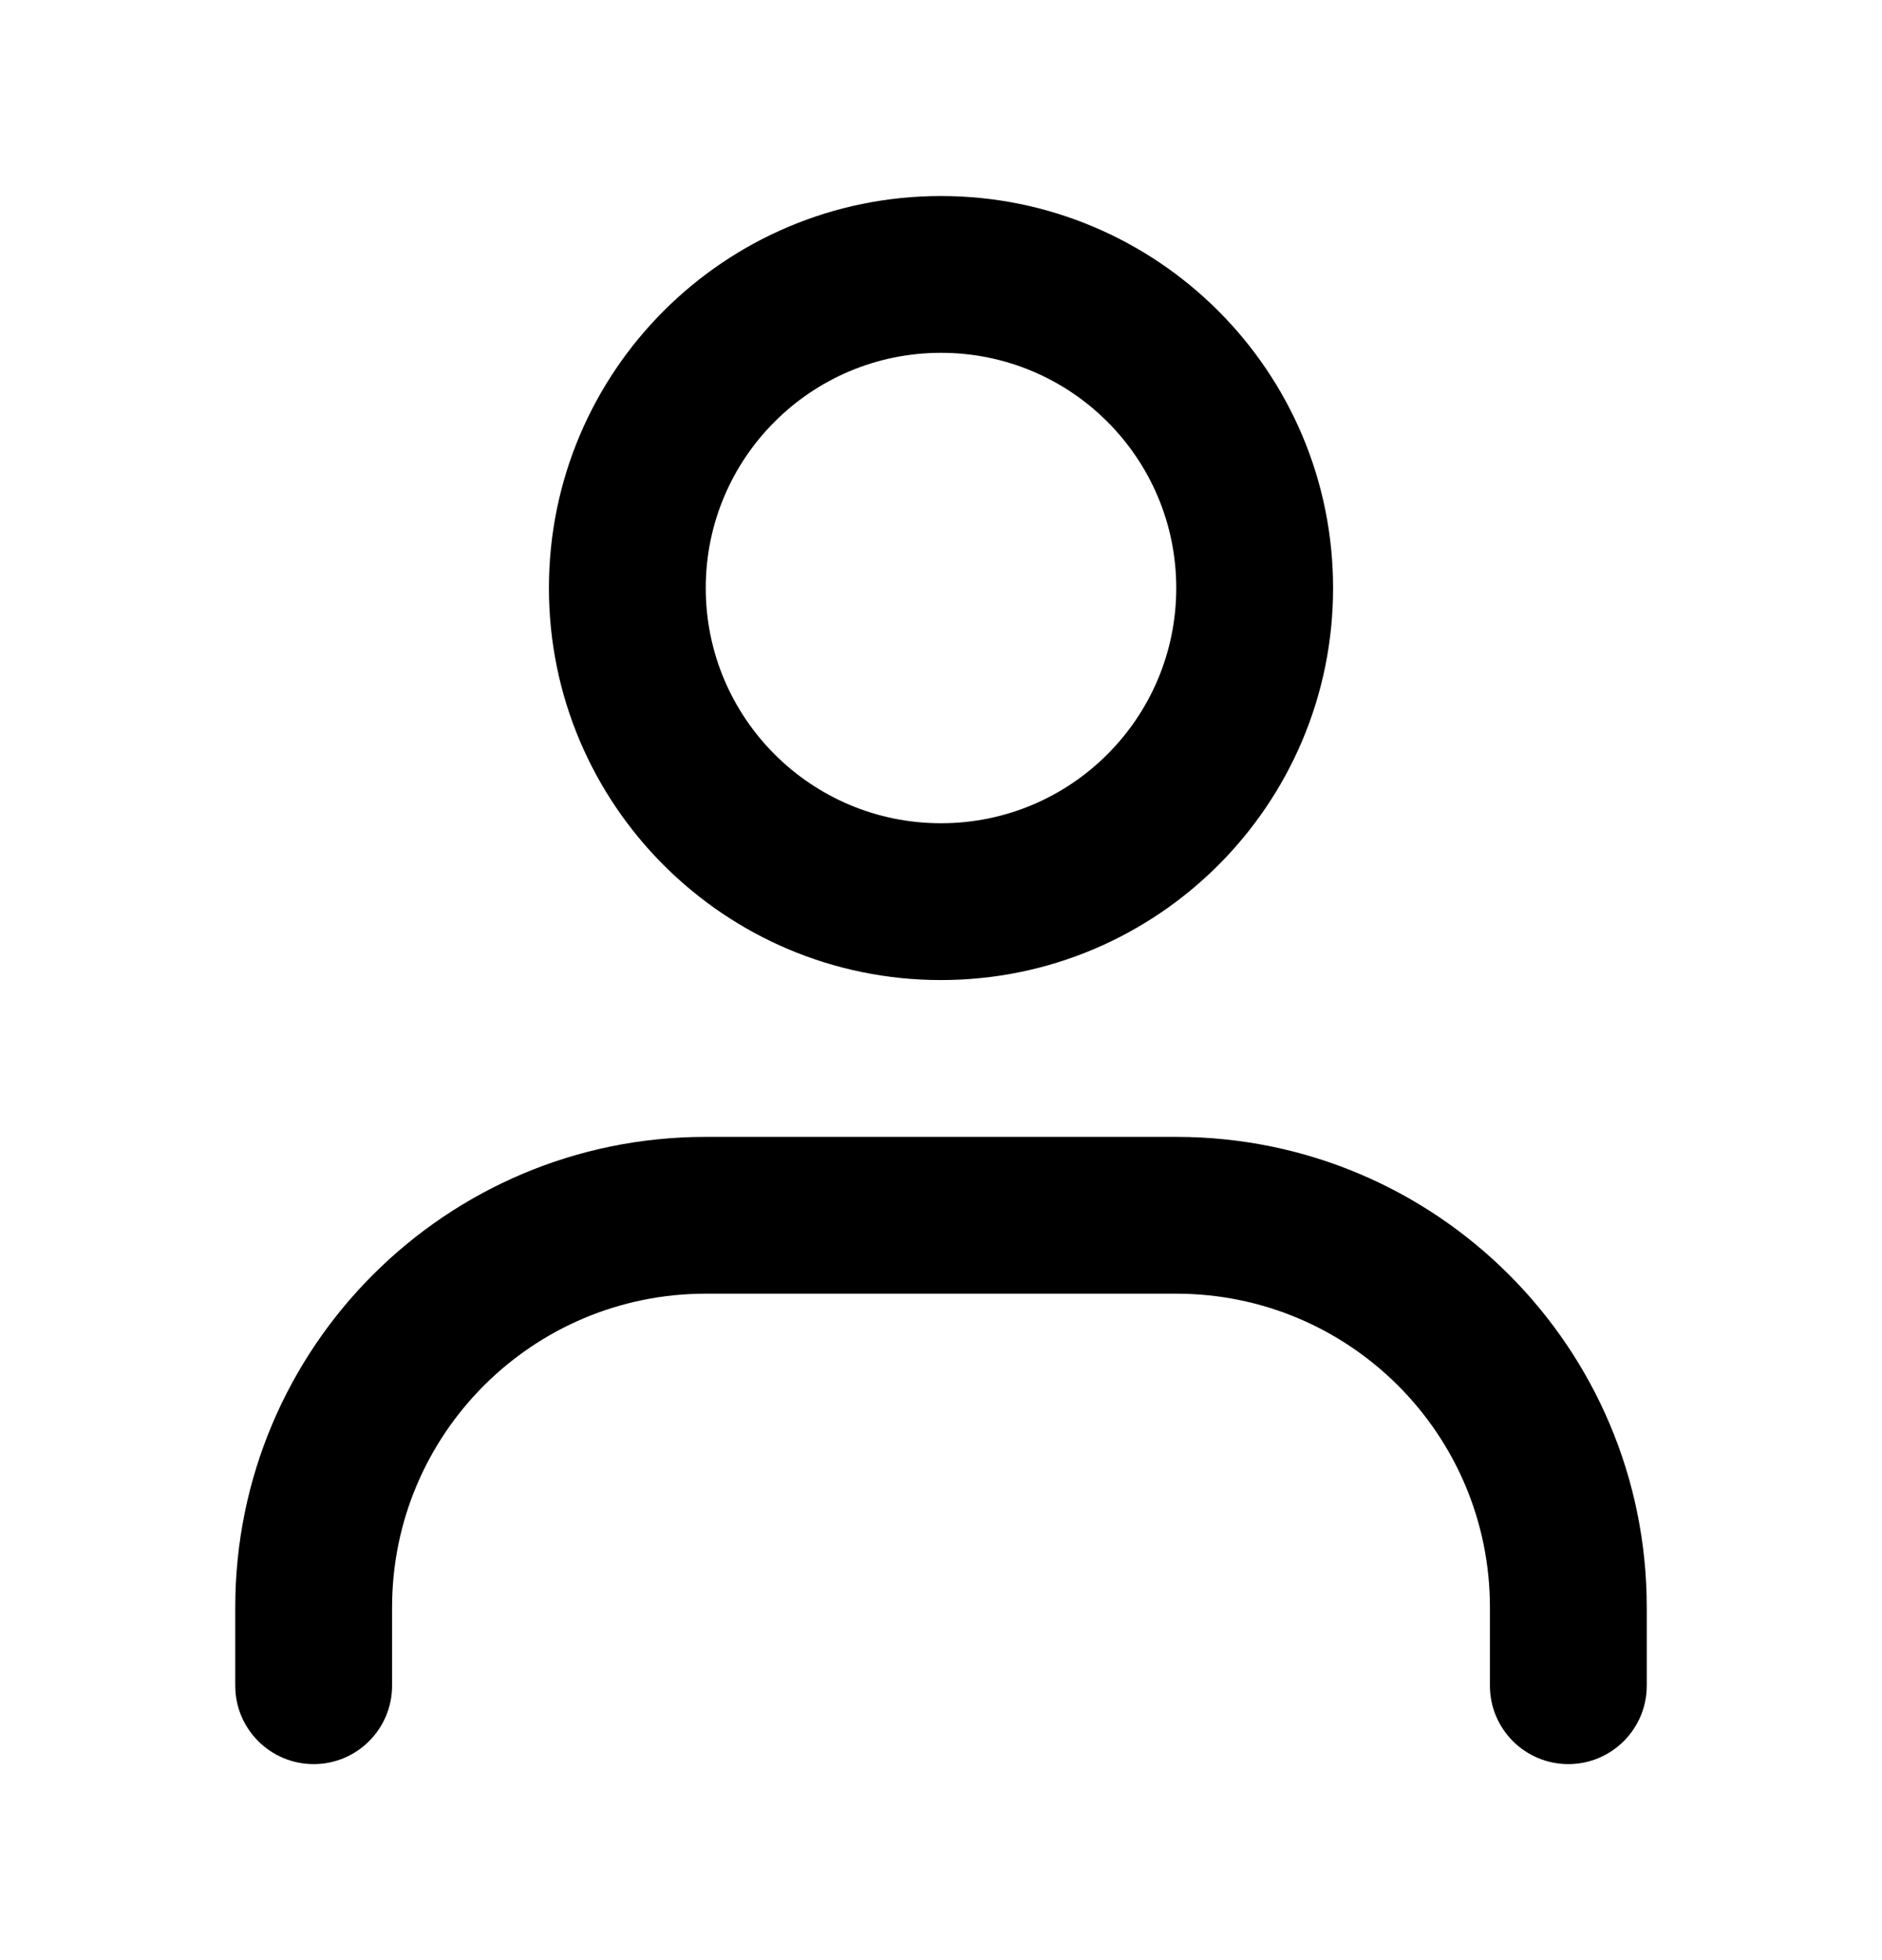
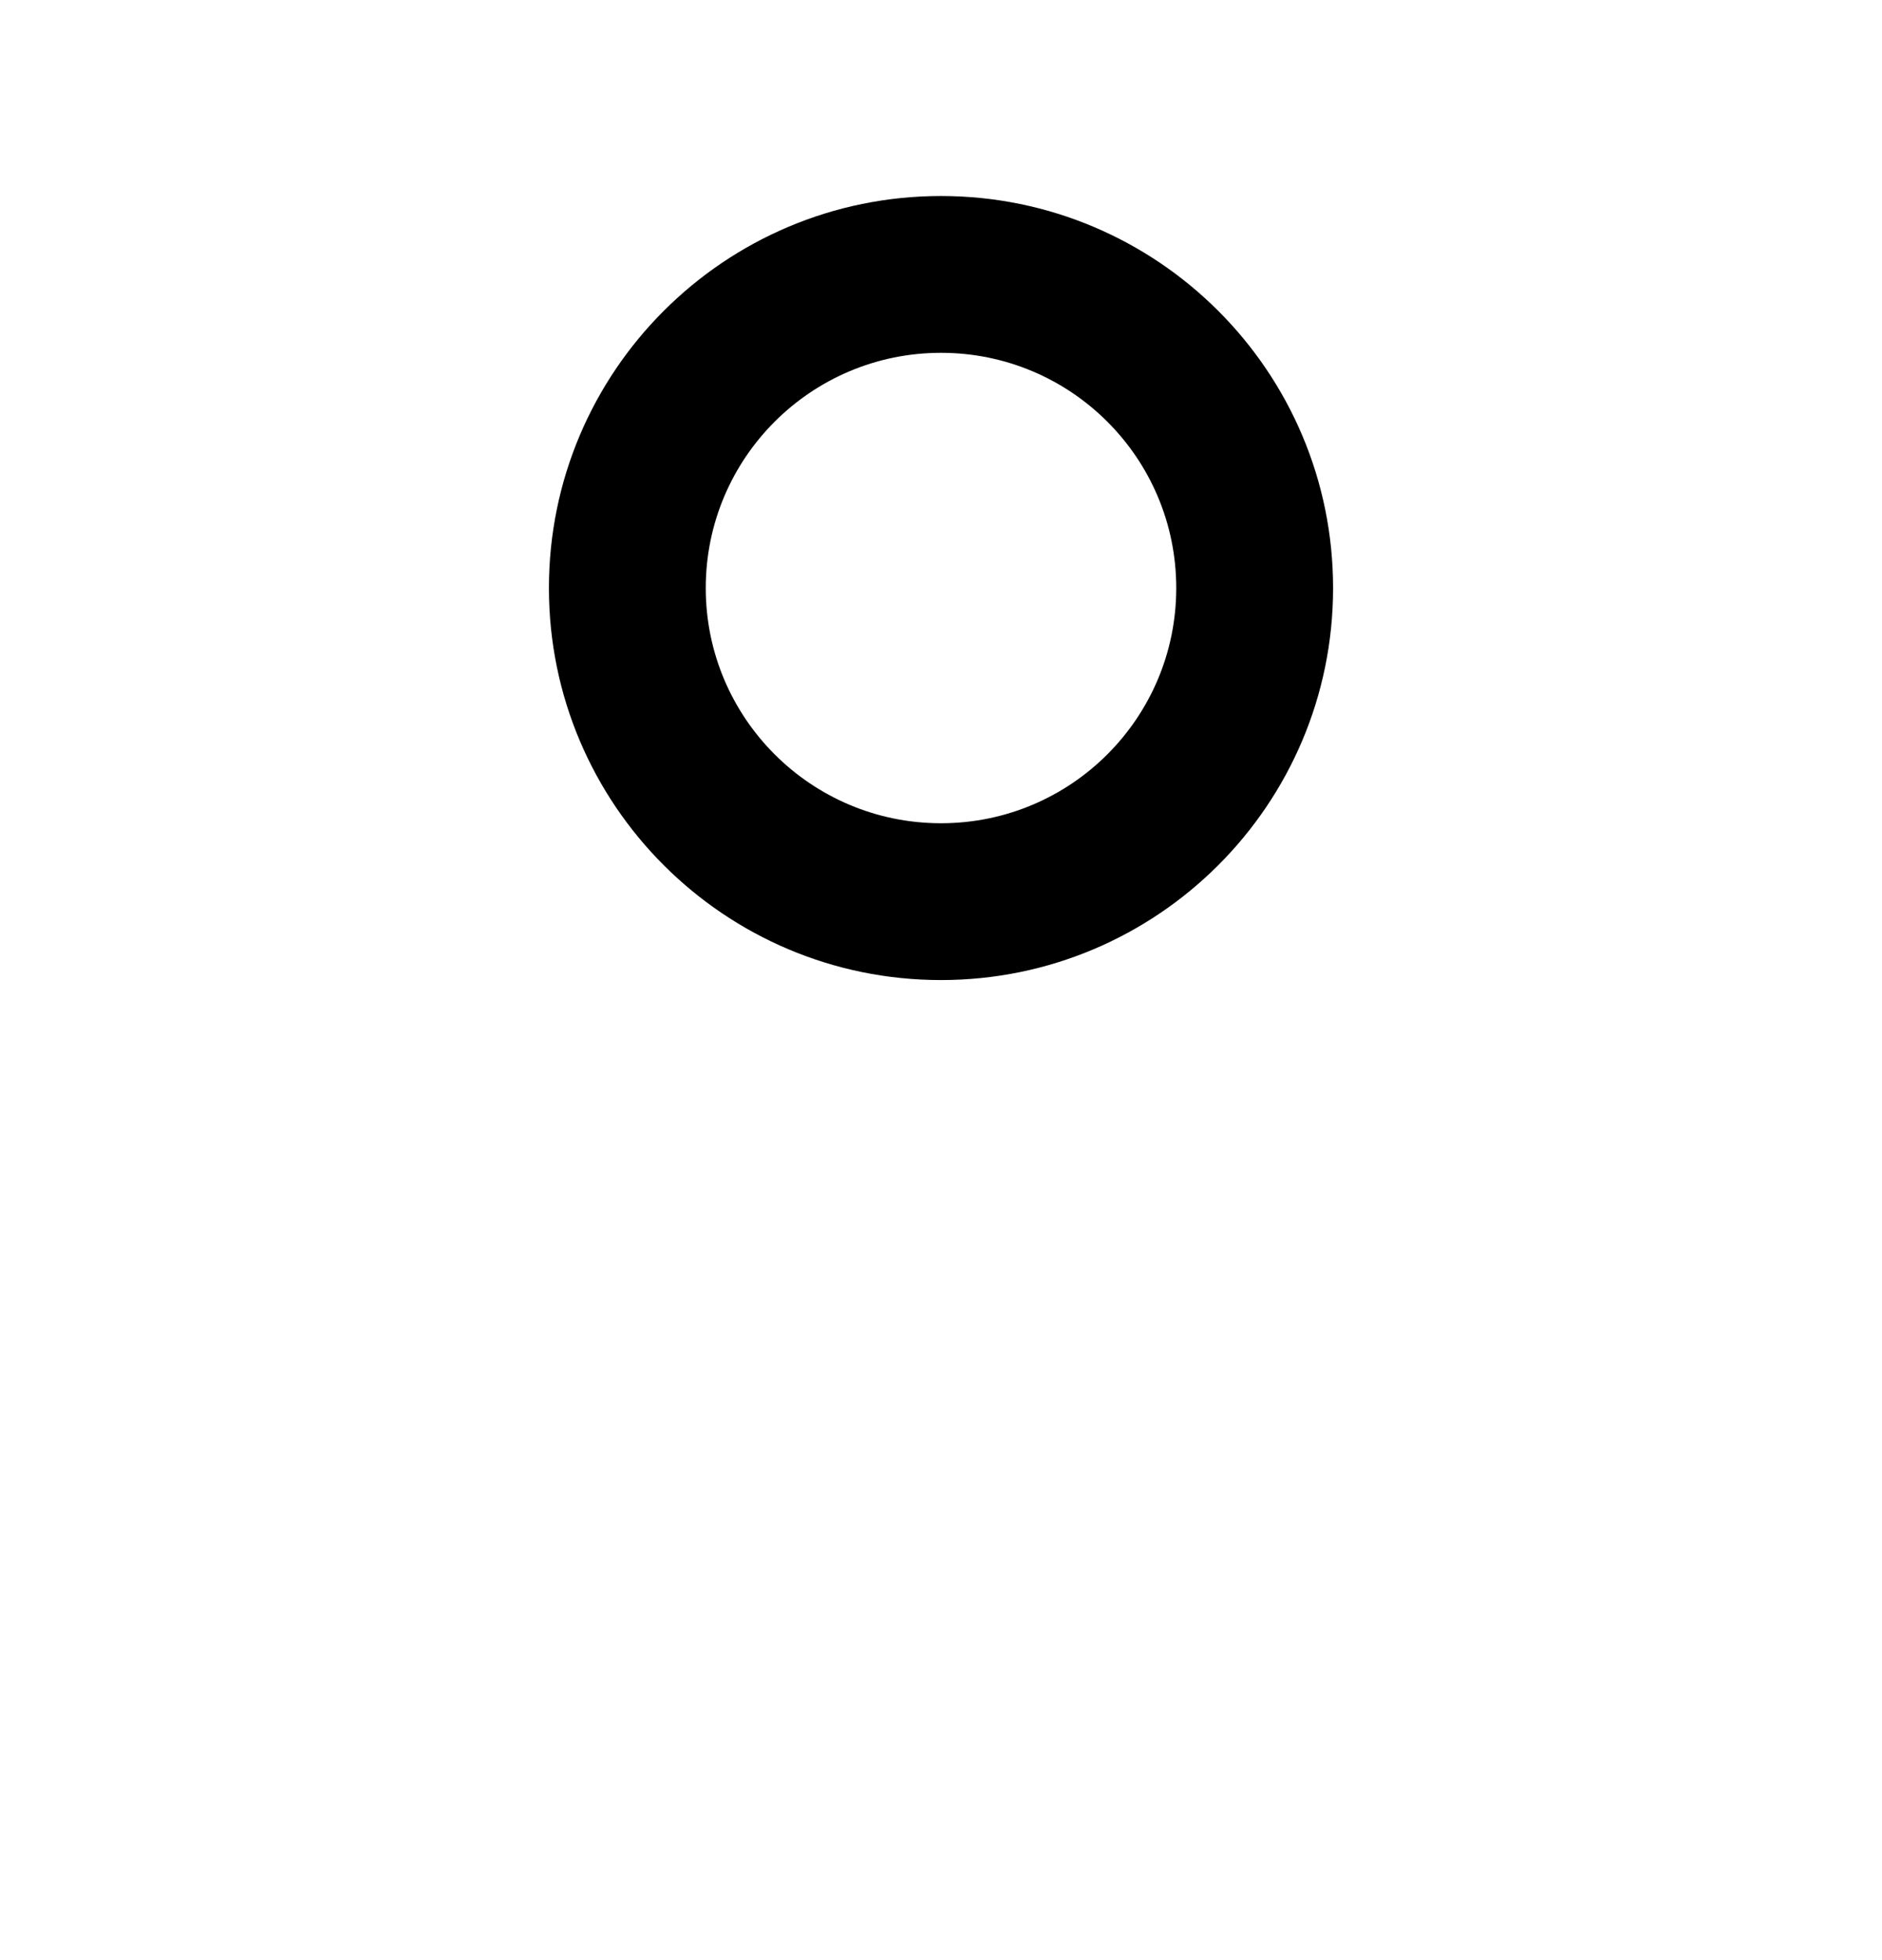
<svg xmlns="http://www.w3.org/2000/svg" width="24" height="25" viewBox="0 0 24 25" fill="none">
  <g id="person">
    <path id="Ellipse 132 (Stroke)" fill-rule="evenodd" clip-rule="evenodd" d="M12 10.5C13.657 10.5 15 9.157 15 7.5C15 5.843 13.657 4.5 12 4.5C10.343 4.5 9 5.843 9 7.5C9 9.157 10.343 10.5 12 10.5ZM12 12.5C14.761 12.5 17 10.261 17 7.5C17 4.739 14.761 2.5 12 2.5C9.239 2.5 7 4.739 7 7.5C7 10.261 9.239 12.5 12 12.5Z" fill="black" />
-     <path id="Vector 631 (Stroke)" fill-rule="evenodd" clip-rule="evenodd" d="M9 16.5C6.791 16.5 5 18.291 5 20.5V21.5C5 22.052 4.552 22.5 4 22.5C3.448 22.5 3 22.052 3 21.5V20.5C3 17.186 5.686 14.5 9 14.5H15C18.314 14.5 21 17.186 21 20.5V21.5C21 22.052 20.552 22.5 20 22.5C19.448 22.5 19 22.052 19 21.5V20.5C19 18.291 17.209 16.5 15 16.5H9Z" fill="black" />
  </g>
</svg>